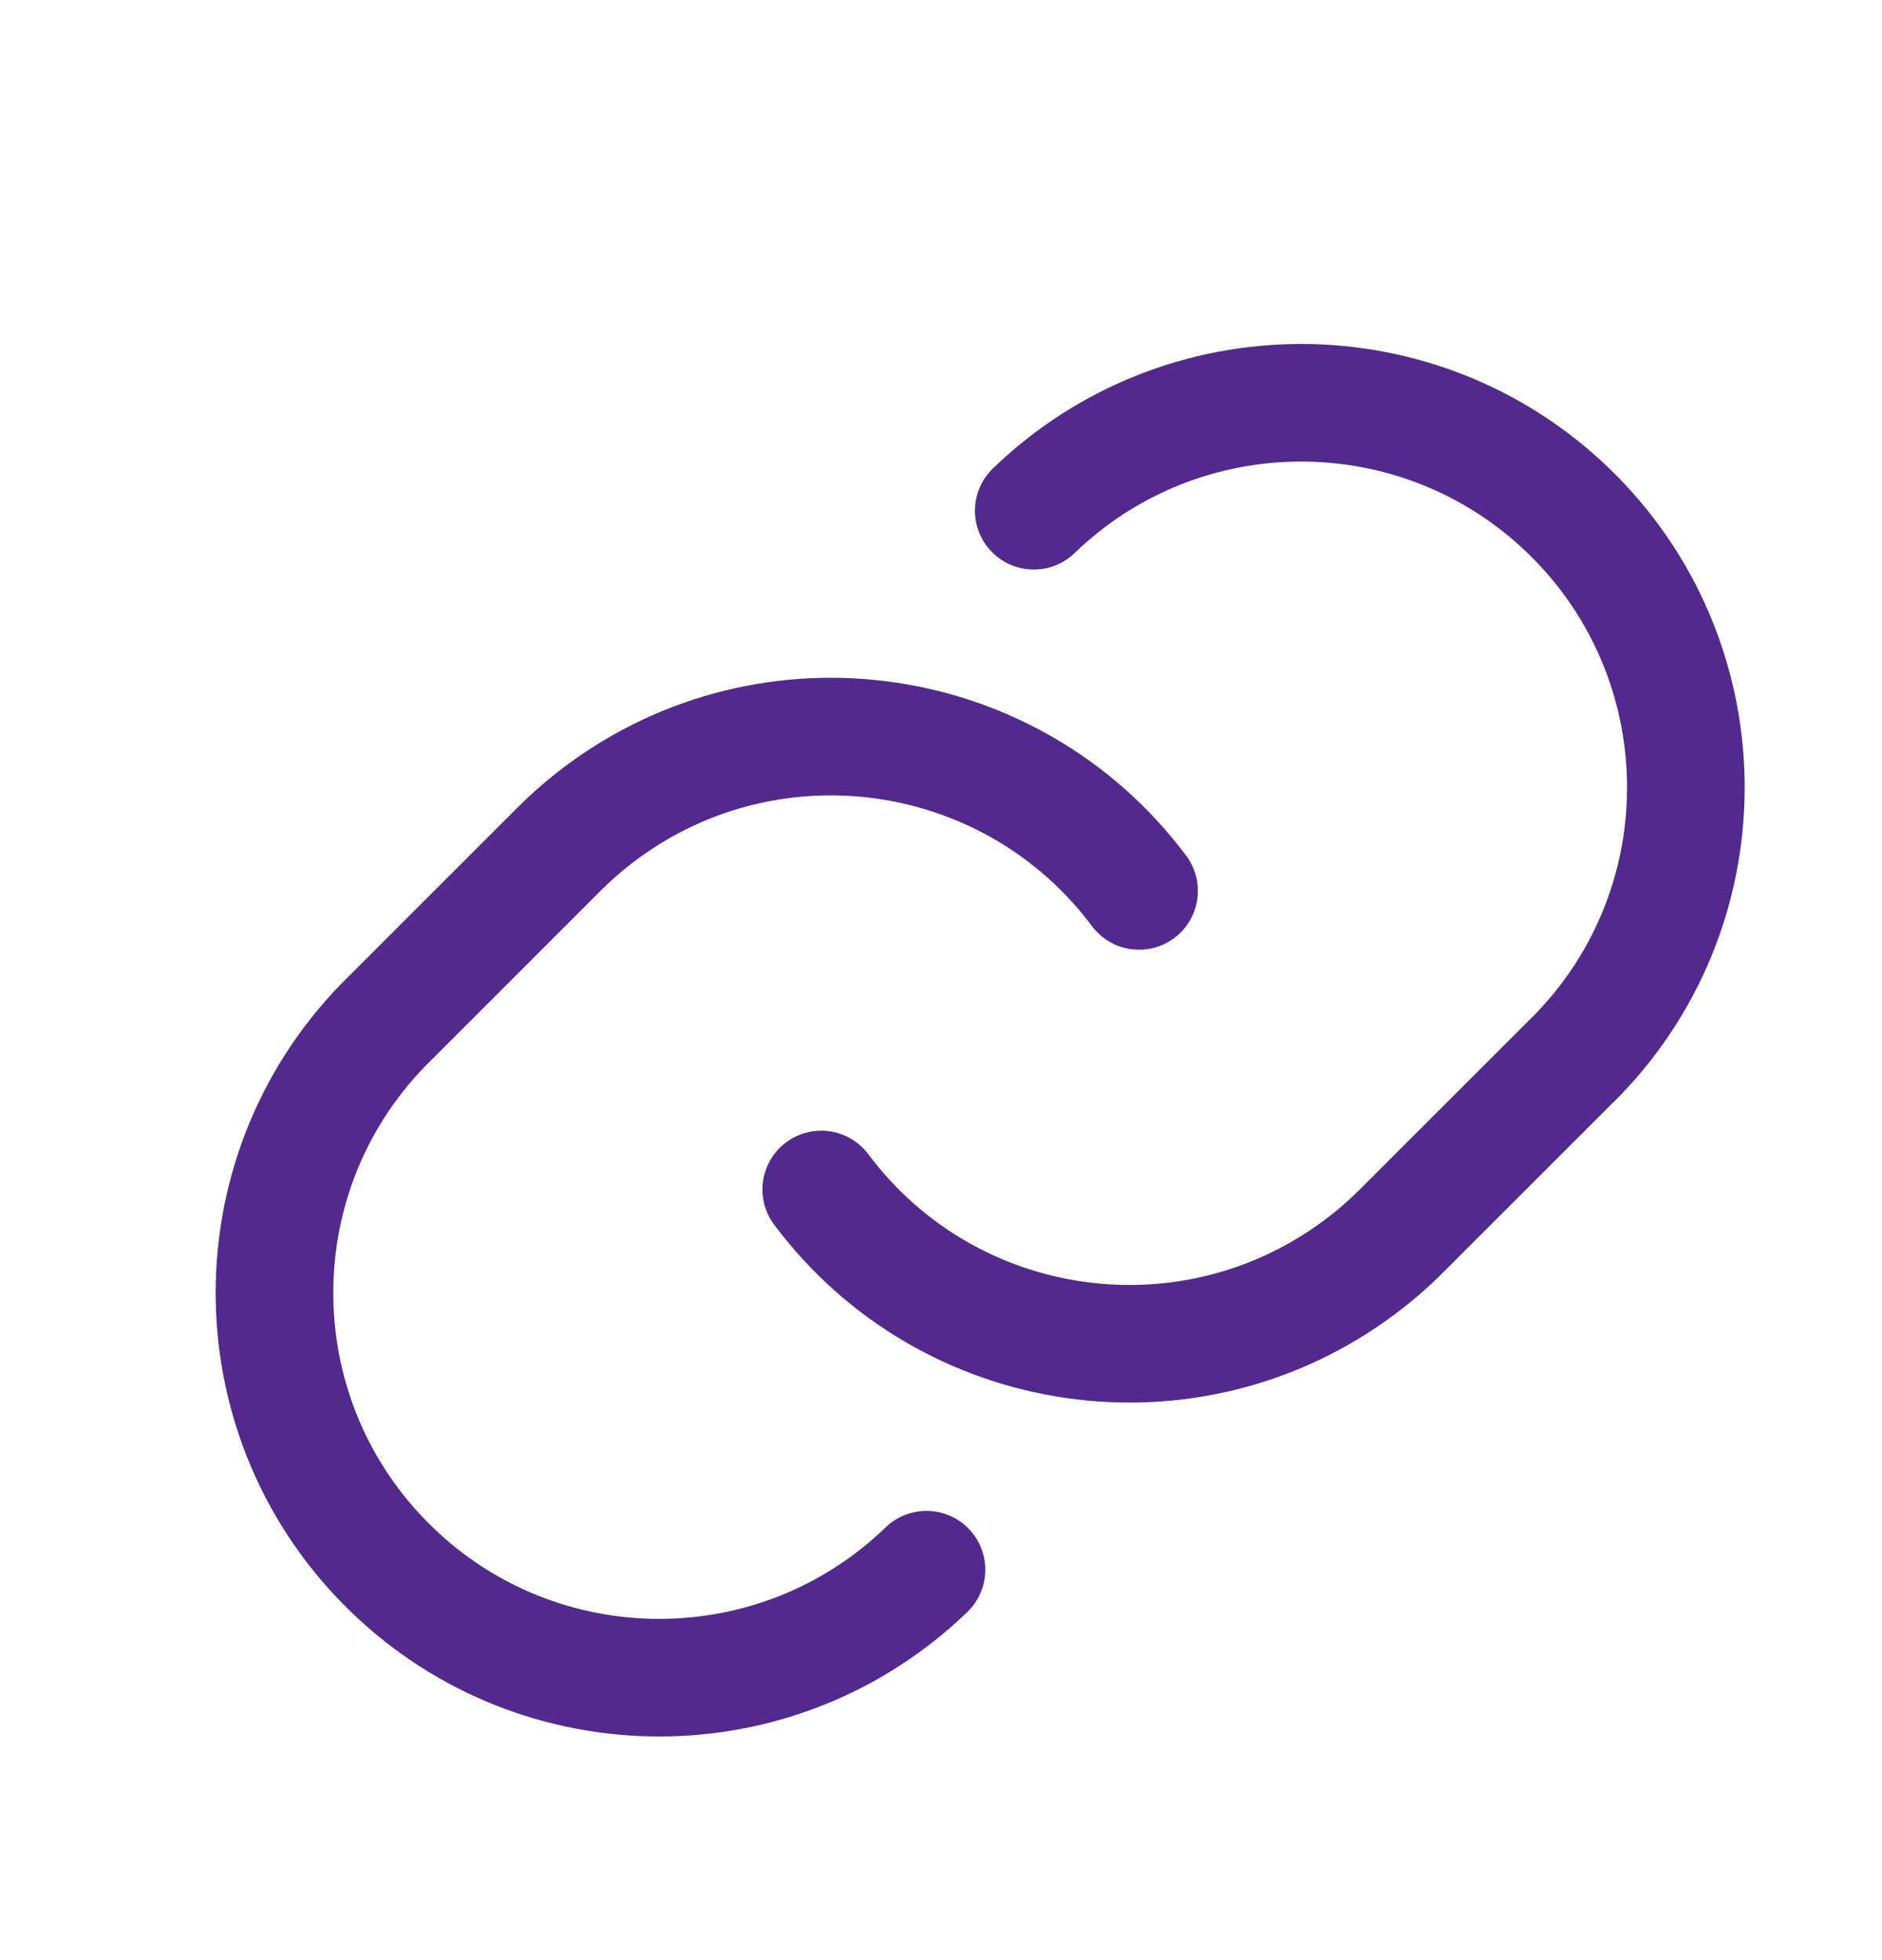
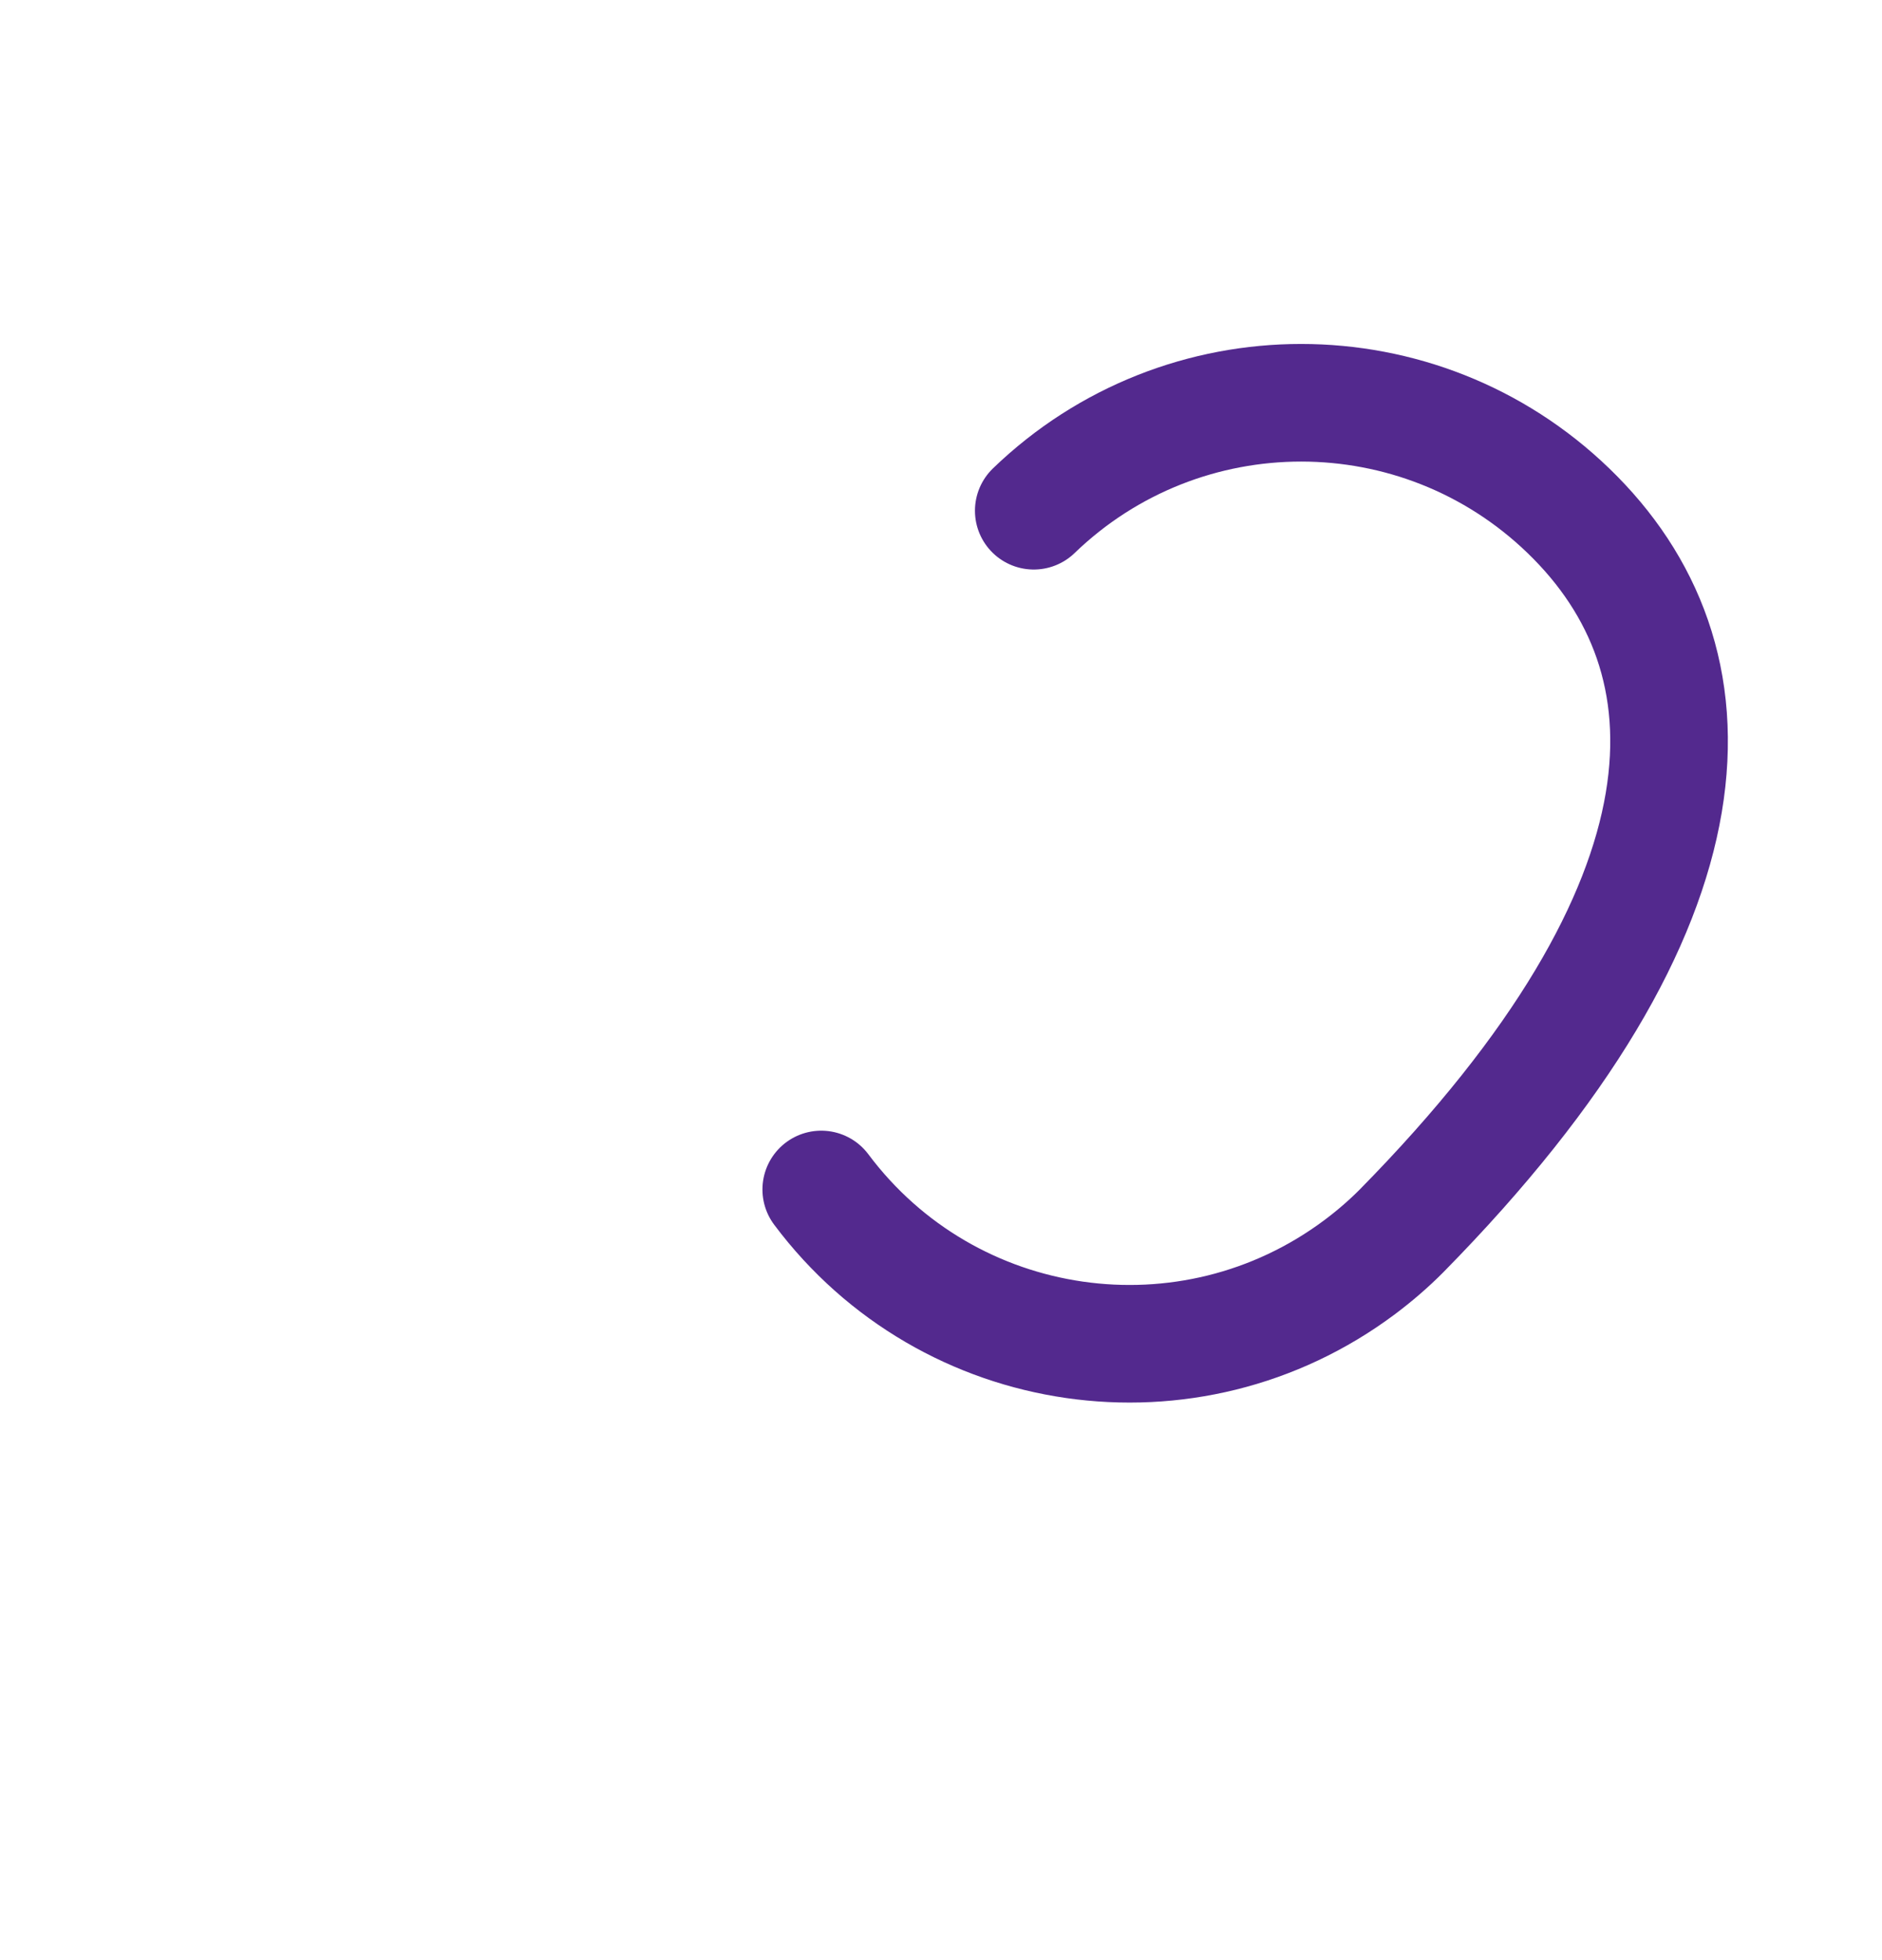
<svg xmlns="http://www.w3.org/2000/svg" width="24" height="25" viewBox="0 0 24 25" fill="none">
-   <path d="M10.473 15.171C12.096 17.341 15.17 17.784 17.34 16.161C17.528 16.02 17.706 15.867 17.871 15.701L20.122 13.451C22.004 11.502 21.95 8.396 20.001 6.514C18.1 4.678 15.085 4.678 13.183 6.514" stroke="#53298E" stroke-width="1.5" stroke-linecap="round" stroke-linejoin="round" />
-   <path d="M14.526 11.363C12.903 9.193 9.829 8.749 7.659 10.372C7.471 10.513 7.293 10.667 7.128 10.832L4.877 13.083C2.995 15.031 3.049 18.137 4.998 20.02C6.899 21.857 9.913 21.857 11.815 20.02" stroke="#53298E" stroke-width="1.5" stroke-linecap="round" stroke-linejoin="round" />
+   <path d="M10.473 15.171C12.096 17.341 15.17 17.784 17.34 16.161C17.528 16.02 17.706 15.867 17.871 15.701C22.004 11.502 21.95 8.396 20.001 6.514C18.1 4.678 15.085 4.678 13.183 6.514" stroke="#53298E" stroke-width="1.5" stroke-linecap="round" stroke-linejoin="round" />
</svg>